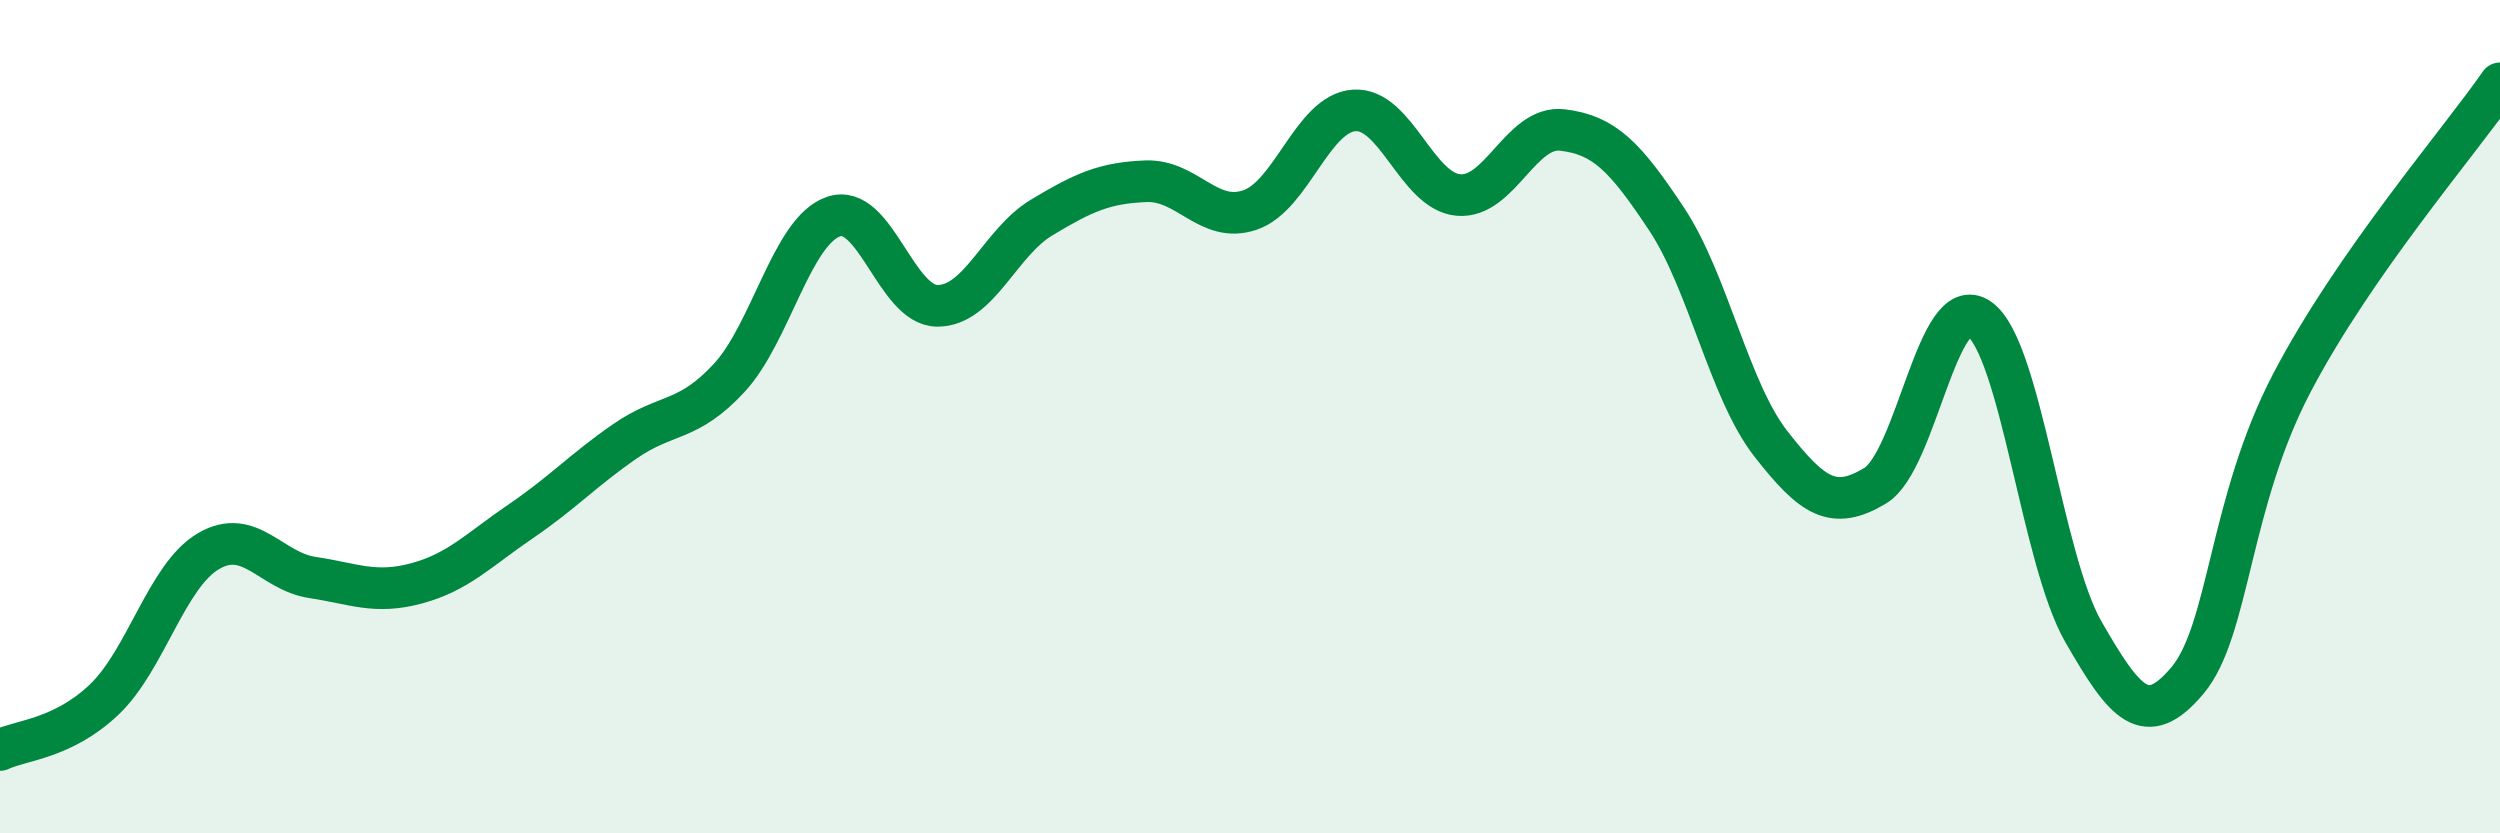
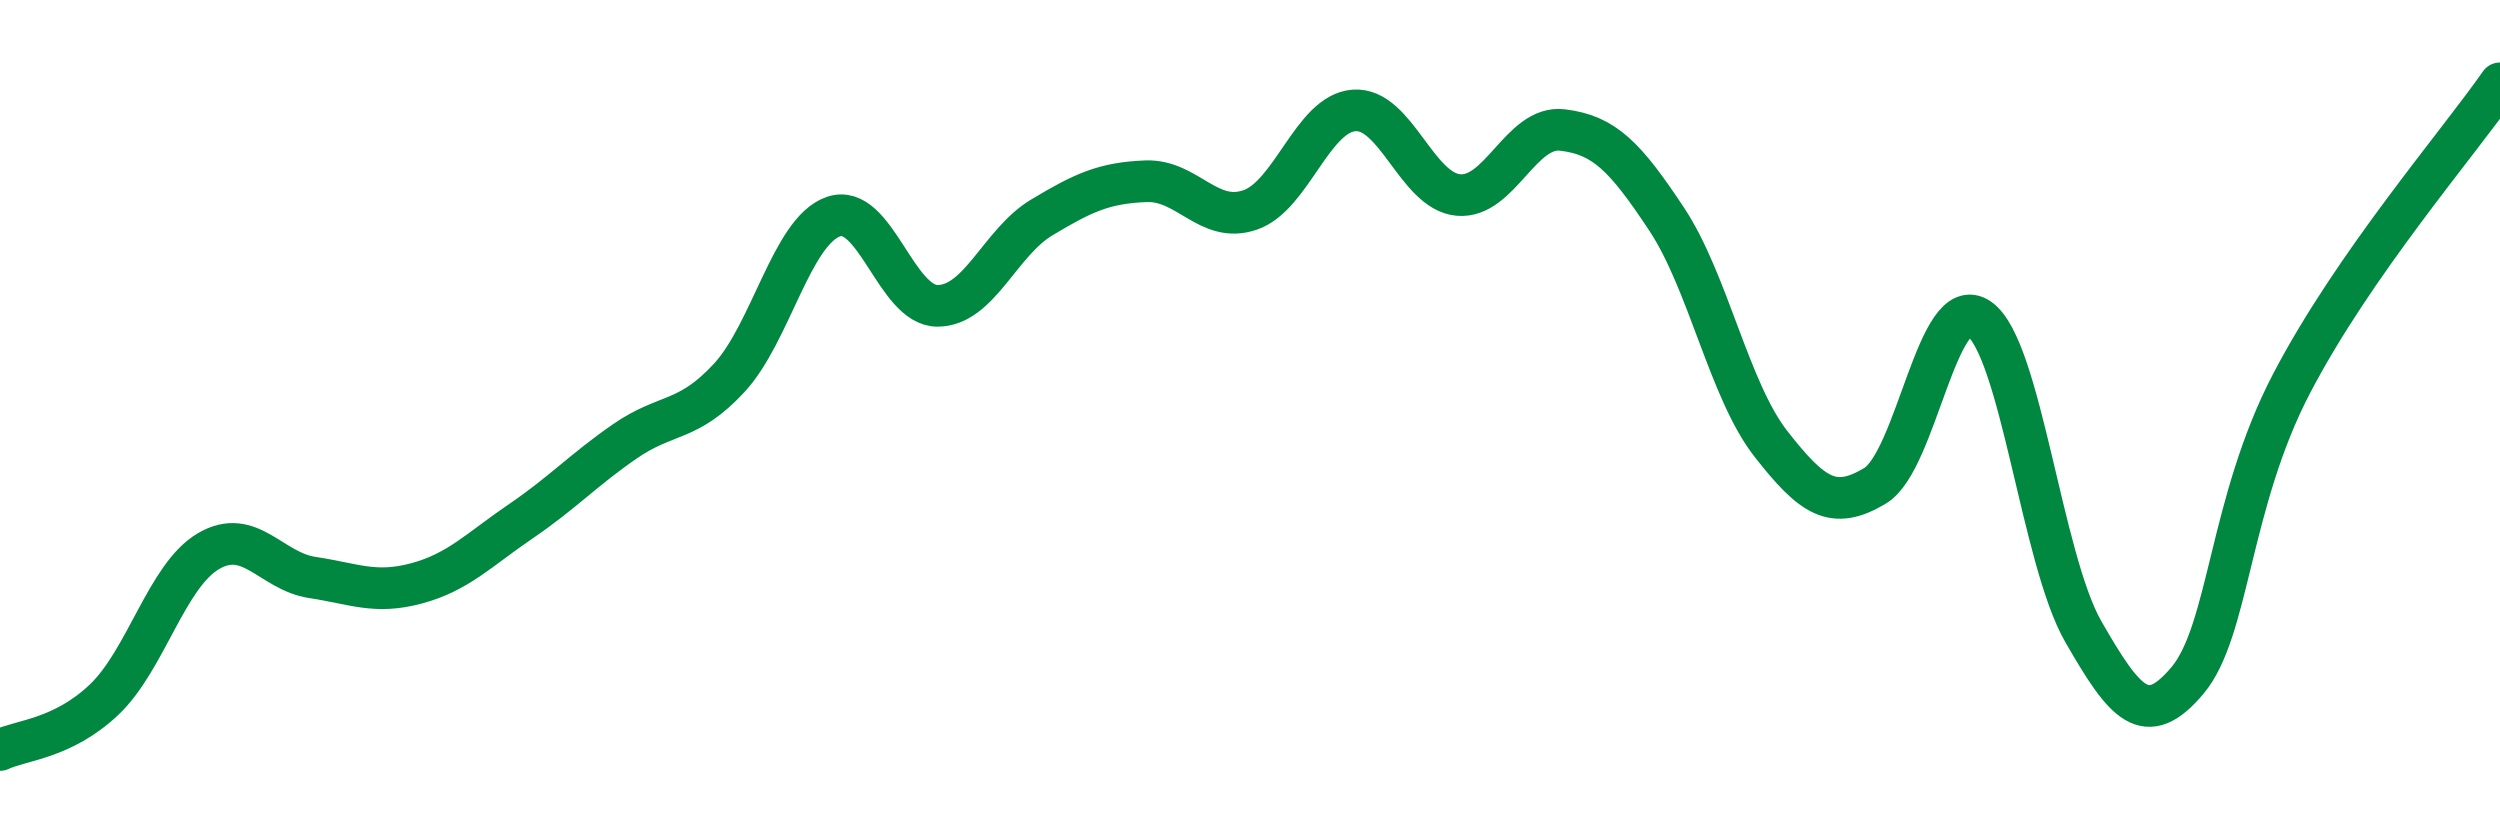
<svg xmlns="http://www.w3.org/2000/svg" width="60" height="20" viewBox="0 0 60 20">
-   <path d="M 0,18 C 0.5,17.76 1.5,17.74 2.5,16.79 C 3.5,15.84 4,13.82 5,13.23 C 6,12.64 6.5,13.71 7.5,13.86 C 8.5,14.01 9,14.27 10,14 C 11,13.73 11.5,13.19 12.5,12.51 C 13.5,11.83 14,11.28 15,10.59 C 16,9.9 16.5,10.15 17.5,9.07 C 18.5,7.99 19,5.55 20,5.2 C 21,4.85 21.5,7.34 22.5,7.34 C 23.5,7.34 24,5.82 25,5.22 C 26,4.62 26.5,4.39 27.5,4.35 C 28.5,4.31 29,5.38 30,5.04 C 31,4.7 31.5,2.72 32.5,2.65 C 33.5,2.58 34,4.59 35,4.68 C 36,4.77 36.5,3 37.5,3.12 C 38.5,3.24 39,3.75 40,5.26 C 41,6.77 41.5,9.37 42.5,10.65 C 43.5,11.93 44,12.26 45,11.66 C 46,11.06 46.5,6.95 47.5,7.65 C 48.5,8.35 49,13.42 50,15.16 C 51,16.9 51.5,17.52 52.5,16.33 C 53.5,15.14 53.5,12.07 55,9.2 C 56.5,6.33 59,3.44 60,2L60 20L0 20Z" fill="#008740" opacity="0.1" stroke-linecap="round" stroke-linejoin="round" />
  <path d="M 0,18 C 0.5,17.76 1.5,17.74 2.5,16.79 C 3.5,15.84 4,13.82 5,13.23 C 6,12.64 6.5,13.71 7.5,13.86 C 8.5,14.01 9,14.27 10,14 C 11,13.73 11.5,13.19 12.5,12.51 C 13.5,11.83 14,11.28 15,10.59 C 16,9.9 16.5,10.15 17.5,9.07 C 18.5,7.99 19,5.55 20,5.2 C 21,4.85 21.5,7.34 22.5,7.34 C 23.5,7.34 24,5.82 25,5.22 C 26,4.62 26.5,4.39 27.5,4.35 C 28.5,4.31 29,5.38 30,5.04 C 31,4.7 31.5,2.72 32.5,2.65 C 33.5,2.58 34,4.59 35,4.68 C 36,4.77 36.5,3 37.5,3.12 C 38.5,3.24 39,3.75 40,5.26 C 41,6.77 41.5,9.37 42.5,10.65 C 43.5,11.93 44,12.26 45,11.66 C 46,11.06 46.5,6.95 47.5,7.65 C 48.5,8.35 49,13.42 50,15.16 C 51,16.9 51.5,17.52 52.5,16.33 C 53.5,15.14 53.5,12.07 55,9.2 C 56.5,6.33 59,3.44 60,2" stroke="#008740" stroke-width="1" fill="none" stroke-linecap="round" stroke-linejoin="round" />
</svg>